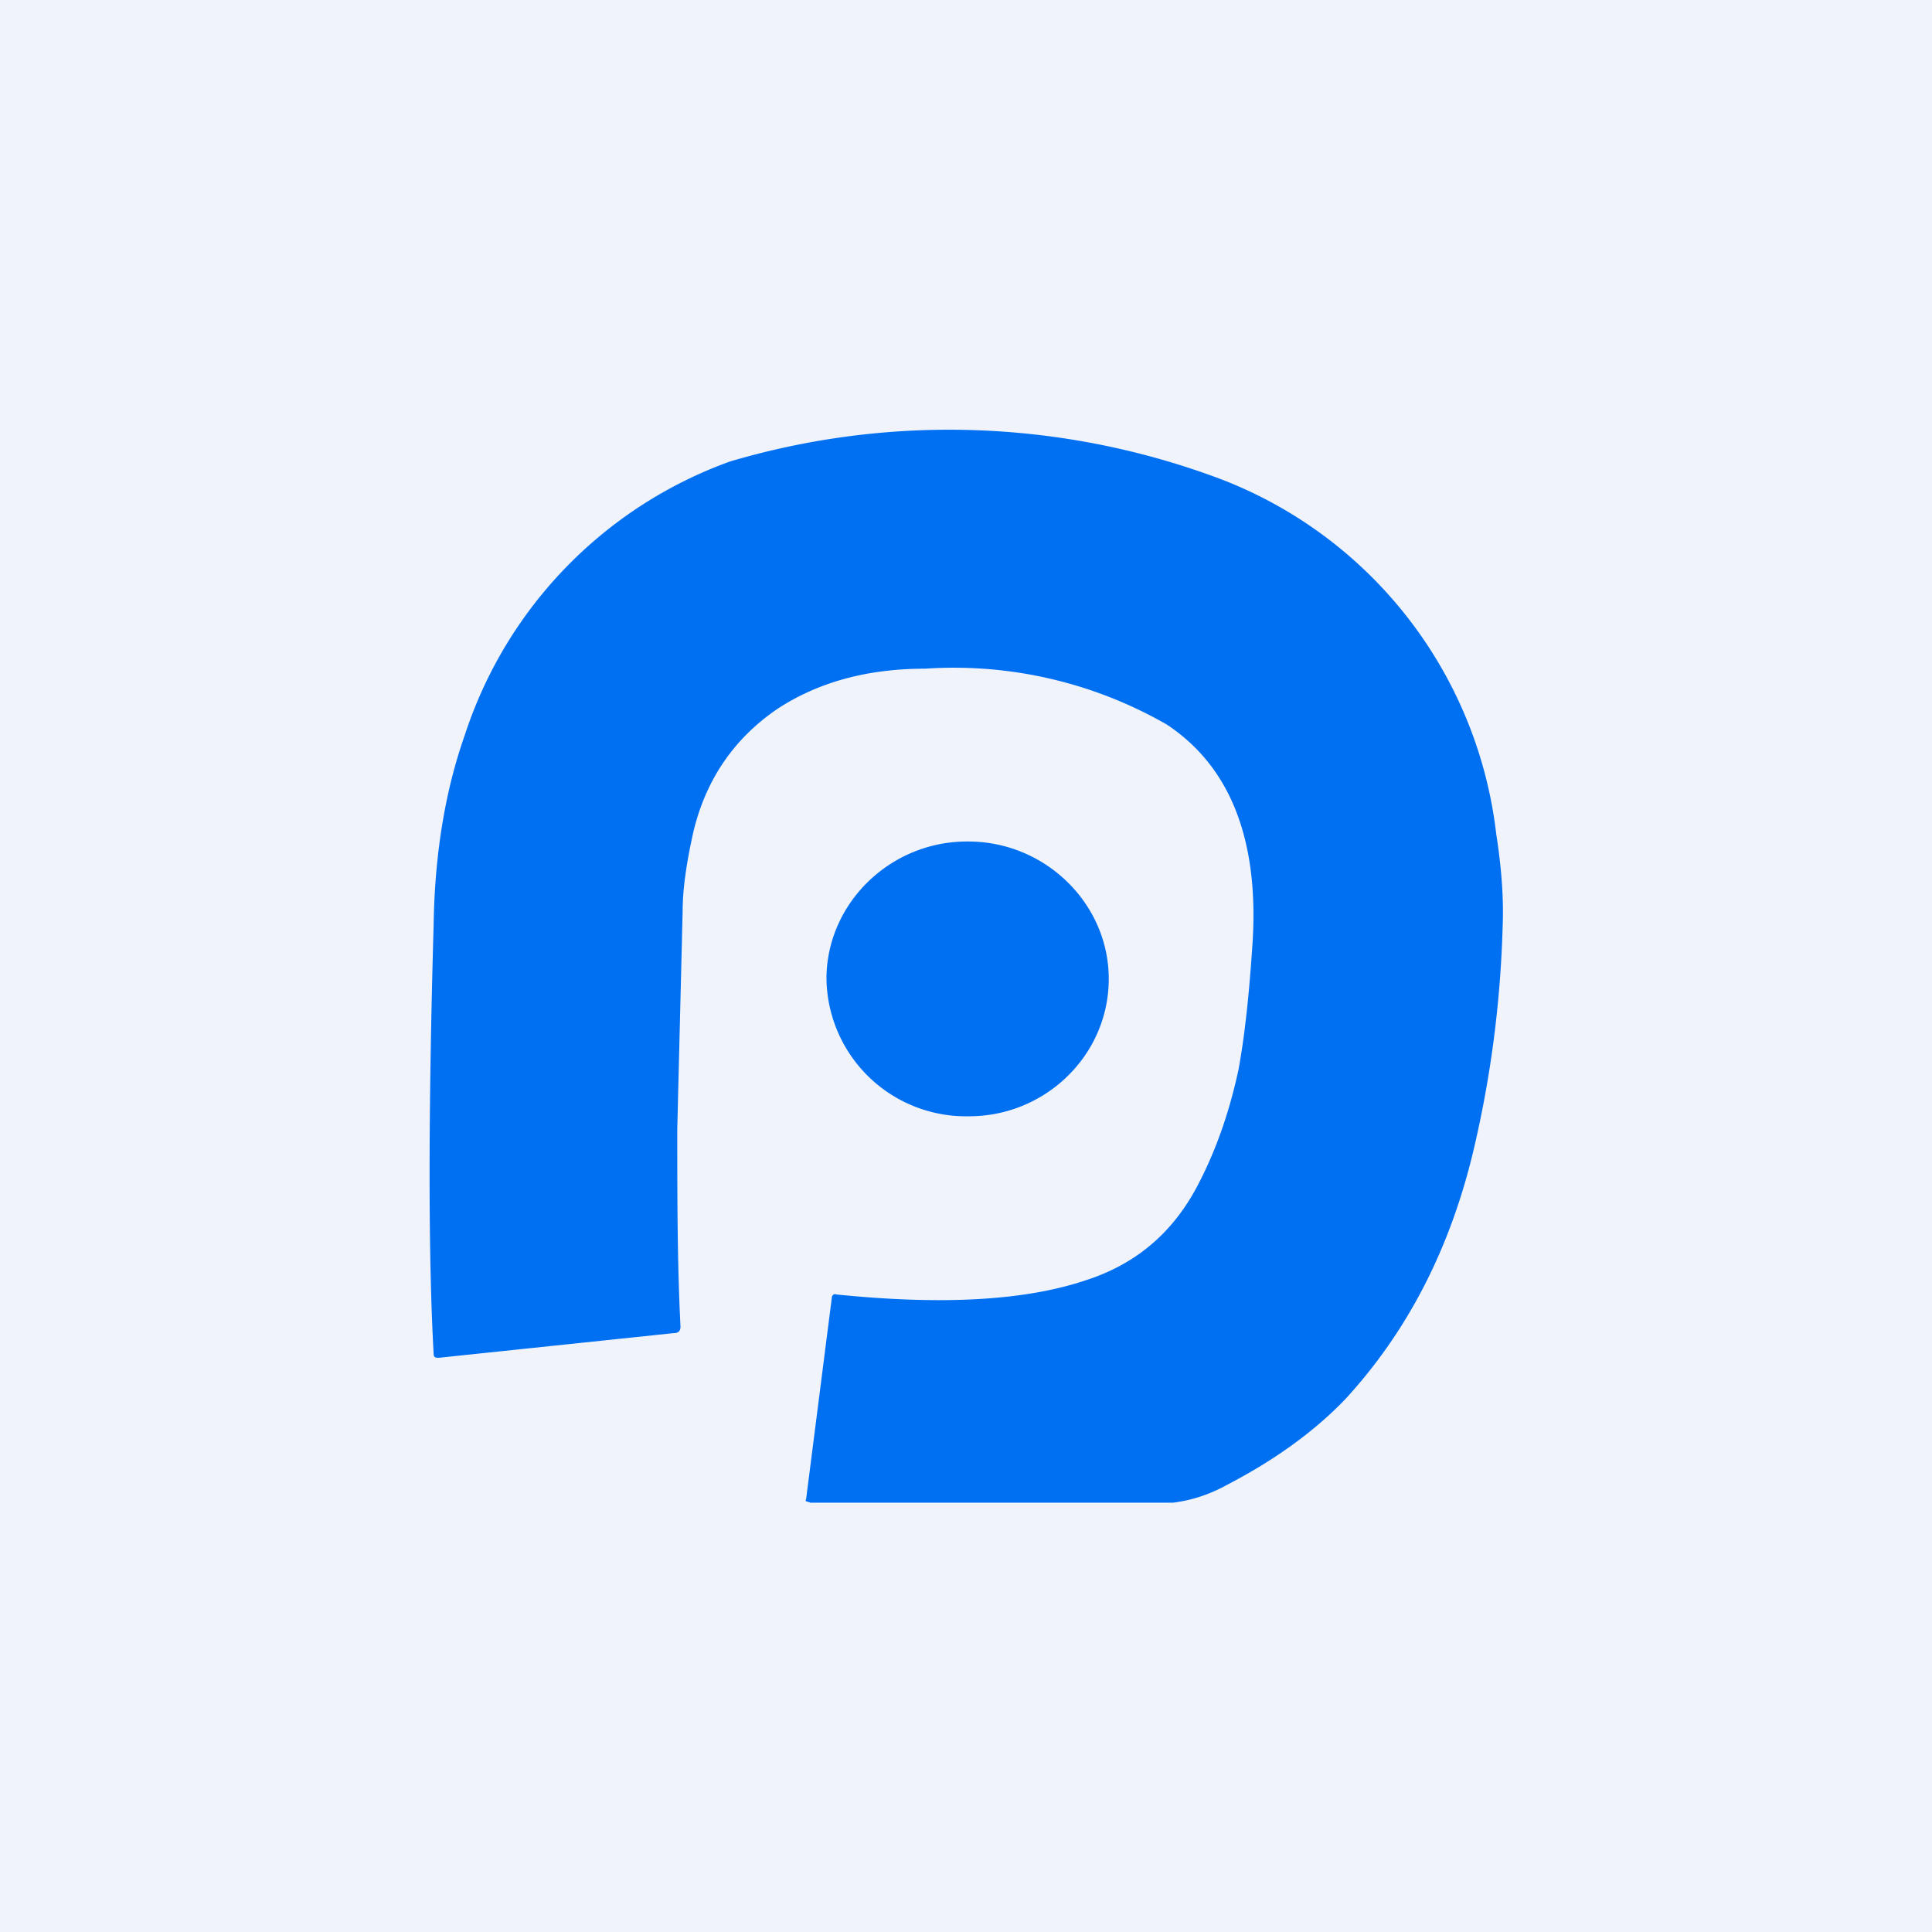
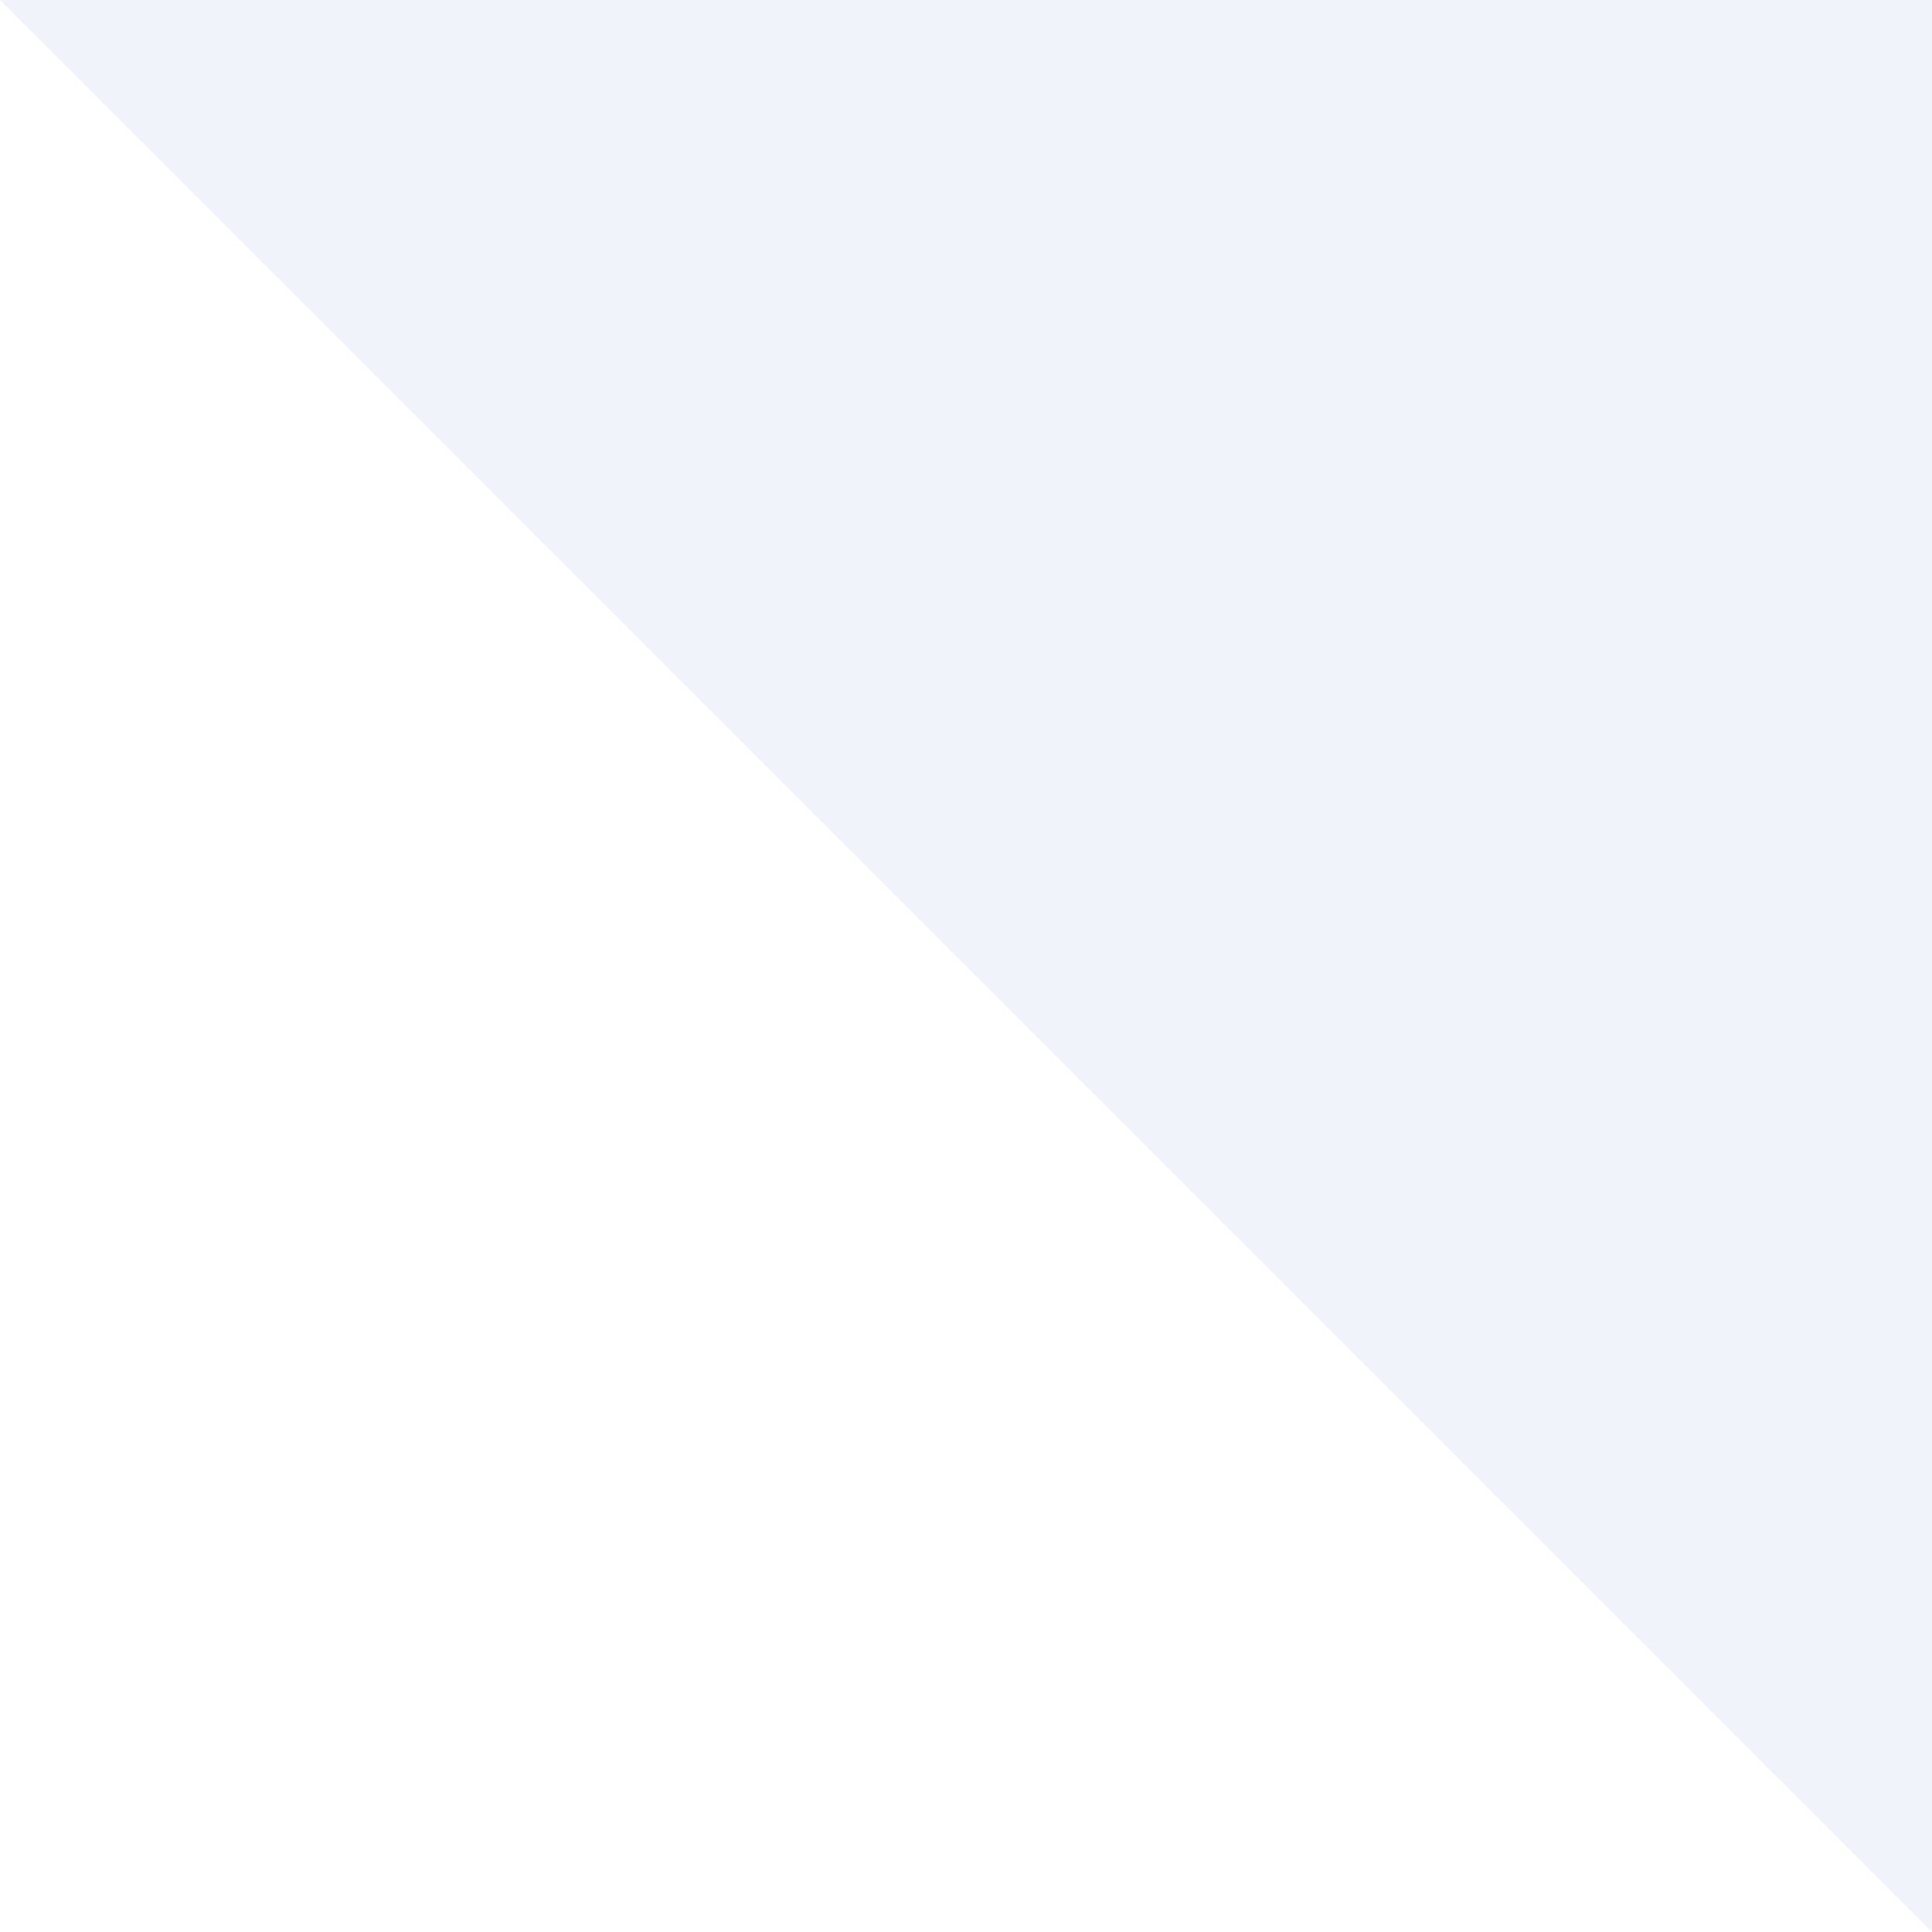
<svg xmlns="http://www.w3.org/2000/svg" width="18" height="18" viewBox="0 0 18 18">
-   <path fill="#F0F3FA" d="M0 0h18v18H0z" />
-   <path d="M6.8 4.3a7.19 7.19 0 0 1 4.59.17 4.04 4.04 0 0 1 2.55 3.3c.05.32.07.6.06.86-.02.71-.11 1.4-.27 2.08-.22.93-.62 1.7-1.2 2.33-.29.3-.65.56-1.09.79-.18.1-.35.15-.51.17H7.55l-.03-.01c-.01 0-.02-.01-.01-.02l.24-1.88c0-.02.02-.04.04-.03.98.1 1.75.06 2.32-.13.47-.15.81-.44 1.04-.87.17-.32.3-.68.39-1.1.06-.33.1-.72.13-1.18.06-.96-.21-1.64-.8-2.03a3.98 3.98 0 0 0-2.25-.52c-.55 0-1 .13-1.37.37-.4.27-.67.65-.79 1.15-.06.27-.1.52-.1.74l-.05 2.03c0 .62 0 1.24.03 1.84 0 .04-.02.06-.06.06l-2.19.23c-.03 0-.05 0-.05-.04-.05-.9-.05-2.23 0-3.99.01-.67.11-1.26.29-1.77A4.04 4.04 0 0 1 6.8 4.3Zm2.22 3.54c.72 0 1.31.58 1.31 1.28 0 .71-.59 1.28-1.3 1.28A1.3 1.3 0 0 1 7.7 9.12c0-.7.59-1.28 1.31-1.28Z" fill="#0070F3" />
+   <path fill="#F0F3FA" d="M0 0h18v18z" />
</svg>